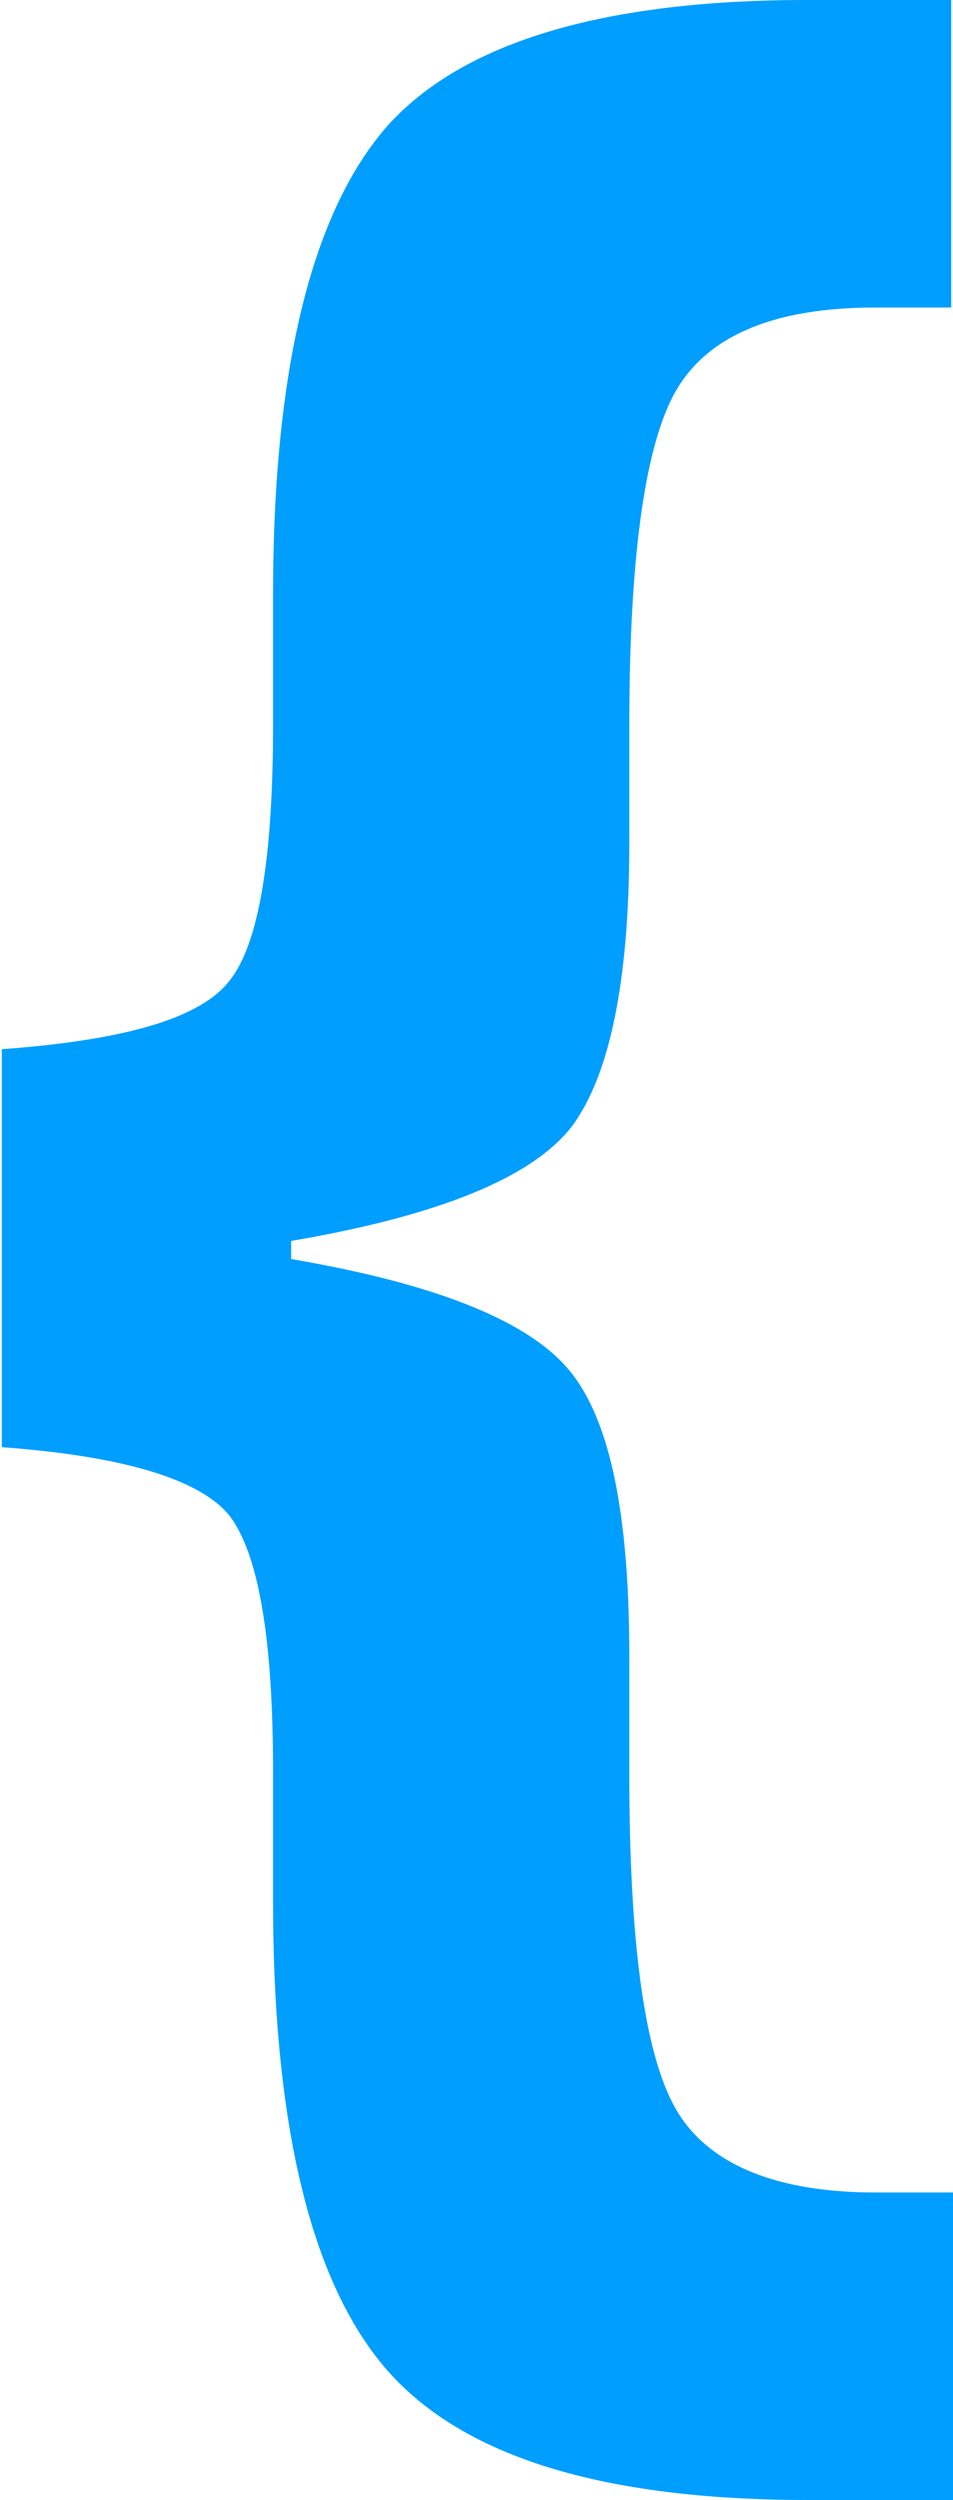
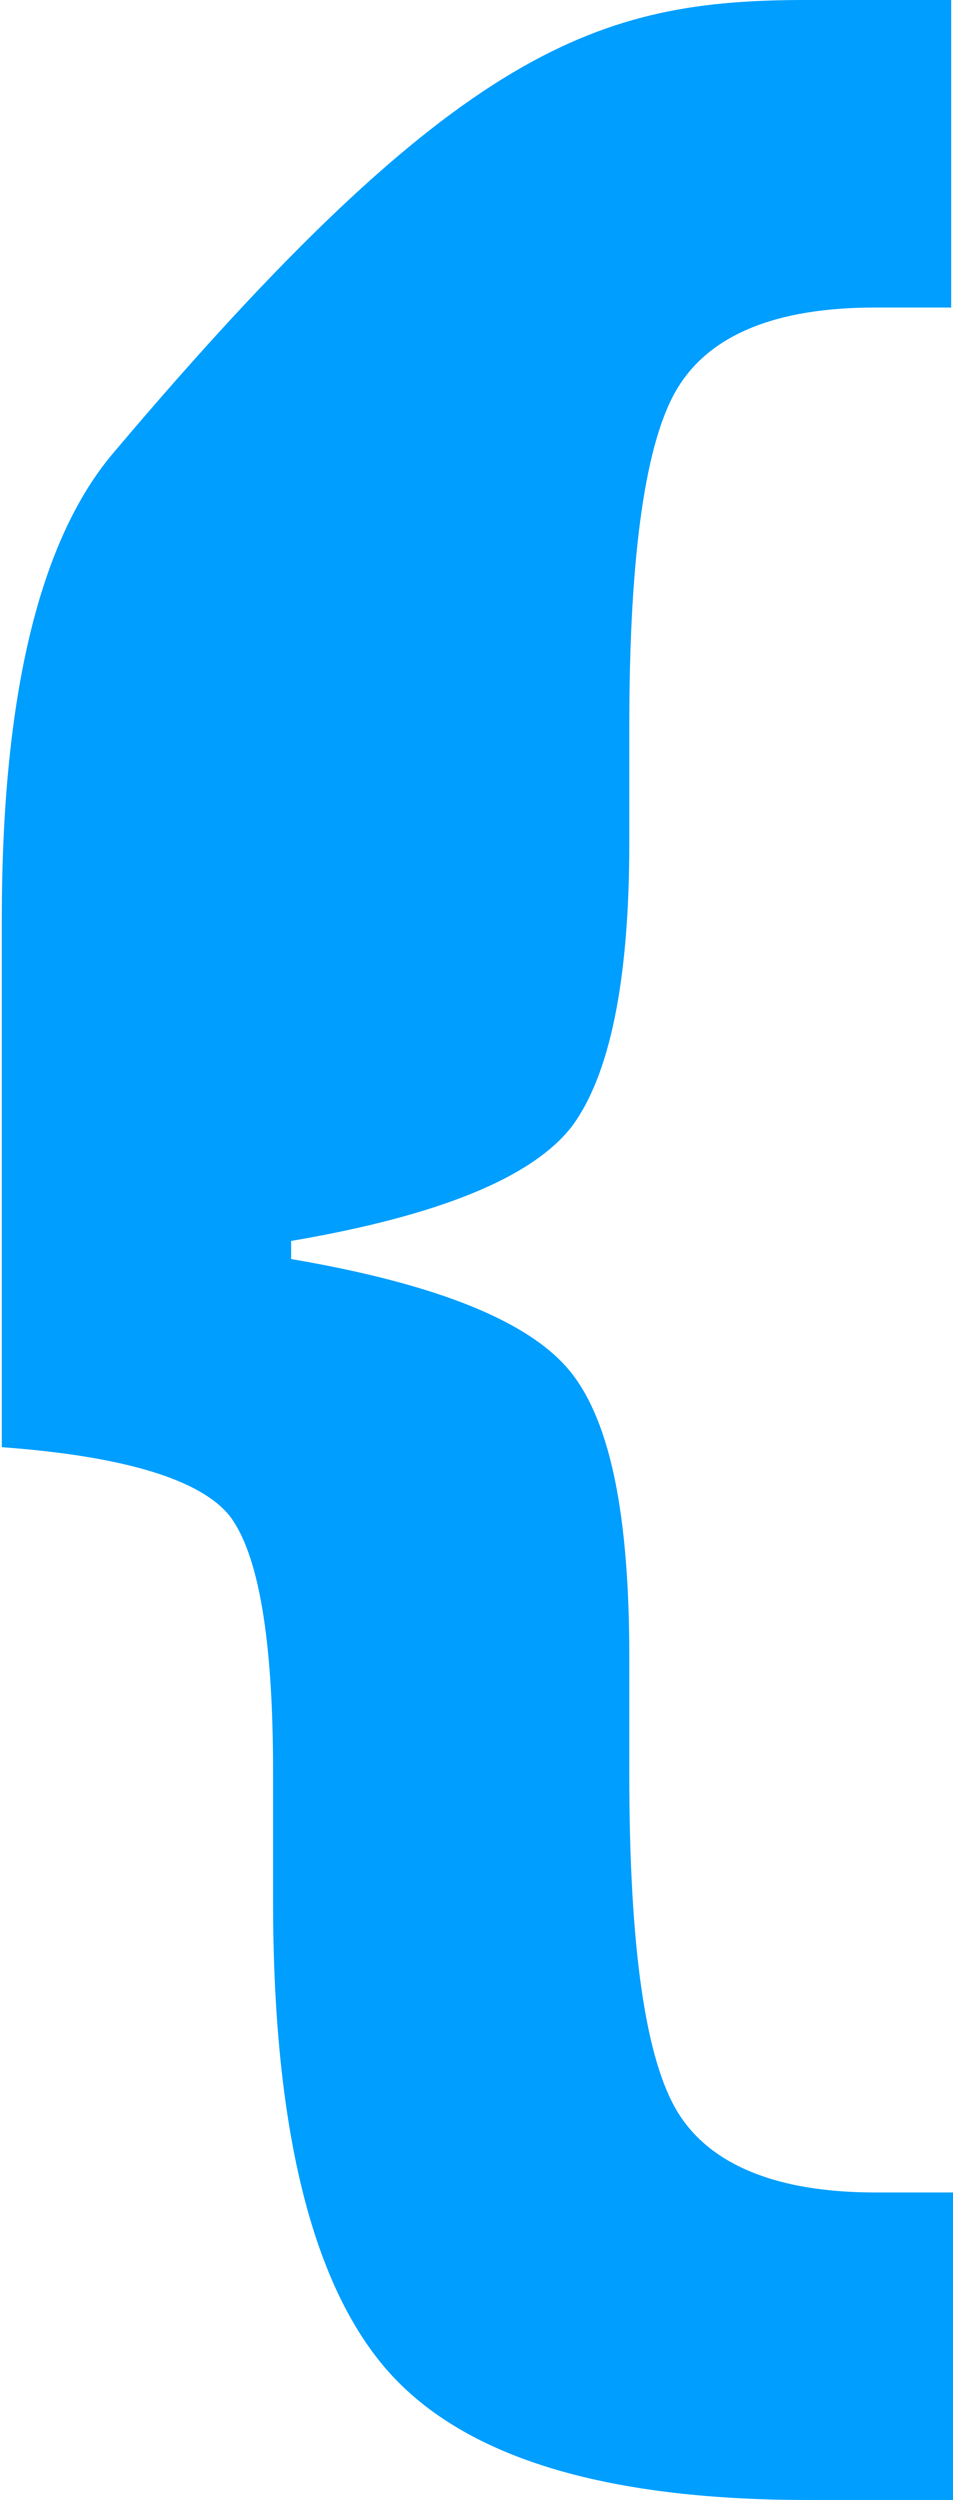
<svg xmlns="http://www.w3.org/2000/svg" id="Layer_1" version="1.1" viewBox="0 0 52.7 138.2">
  <defs>
    <style>
      .st0 {
        fill: #009eff;
      }
    </style>
  </defs>
-   <path class="st0" d="M52.7,121.2v17h-8c-11.4,0-19.2-2.4-23.4-7.3-4.1-4.8-6.2-13.4-6.2-25.8v-7.2c0-7.3-.8-12-2.4-14.1-1.6-2-5.8-3.3-12.6-3.8v-22c6.8-.5,11-1.7,12.6-3.8,1.6-2,2.4-6.7,2.4-14.1v-7.2c0-12.4,2.1-21,6.2-25.8C25.4,2.4,33.2,0,44.6,0h8v17h-4.2c-5.5,0-9.1,1.5-10.9,4.4-1.8,2.9-2.7,9.2-2.7,18.7v6.5c0,7.7-1.1,12.9-3.2,15.7-2.2,2.8-7.3,4.9-15.5,6.3v1c8.2,1.4,13.3,3.5,15.5,6.3,2.2,2.8,3.2,8,3.2,15.7v6.5c0,9.6.9,15.8,2.7,18.7,1.8,2.9,5.5,4.4,10.9,4.4h4.2Z" />
+   <path class="st0" d="M52.7,121.2v17h-8c-11.4,0-19.2-2.4-23.4-7.3-4.1-4.8-6.2-13.4-6.2-25.8v-7.2c0-7.3-.8-12-2.4-14.1-1.6-2-5.8-3.3-12.6-3.8v-22v-7.2c0-12.4,2.1-21,6.2-25.8C25.4,2.4,33.2,0,44.6,0h8v17h-4.2c-5.5,0-9.1,1.5-10.9,4.4-1.8,2.9-2.7,9.2-2.7,18.7v6.5c0,7.7-1.1,12.9-3.2,15.7-2.2,2.8-7.3,4.9-15.5,6.3v1c8.2,1.4,13.3,3.5,15.5,6.3,2.2,2.8,3.2,8,3.2,15.7v6.5c0,9.6.9,15.8,2.7,18.7,1.8,2.9,5.5,4.4,10.9,4.4h4.2Z" />
</svg>